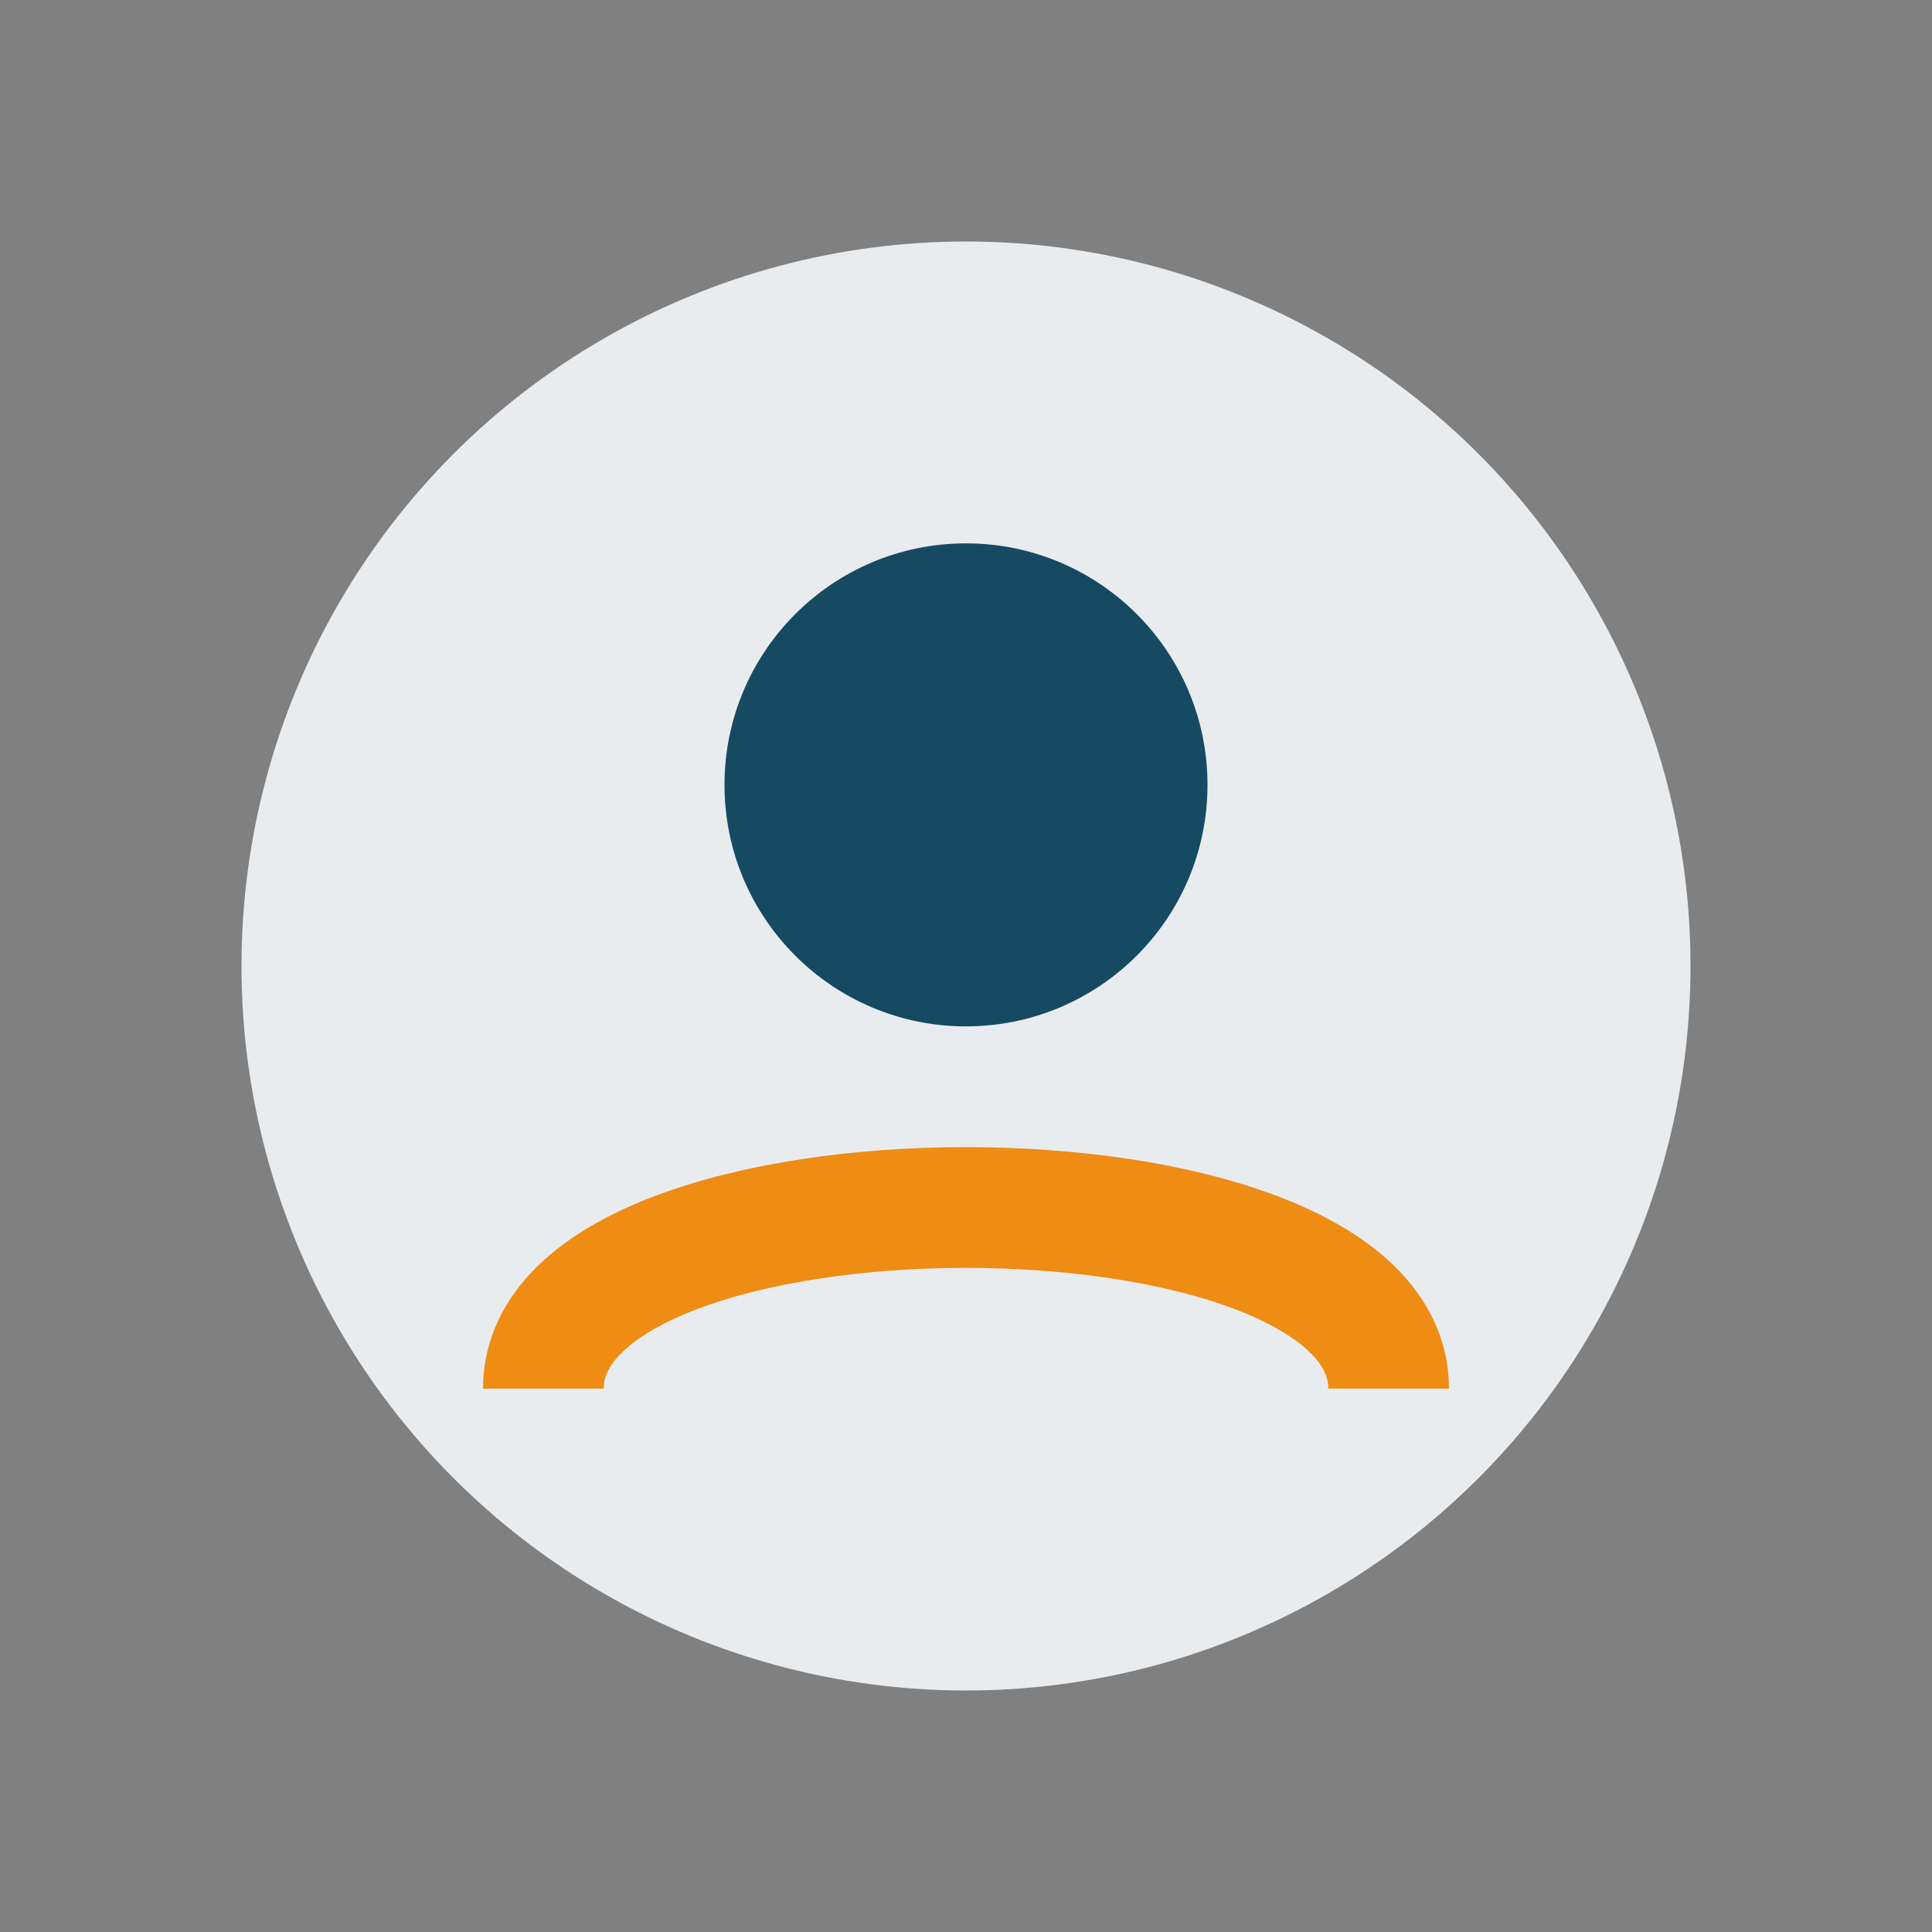
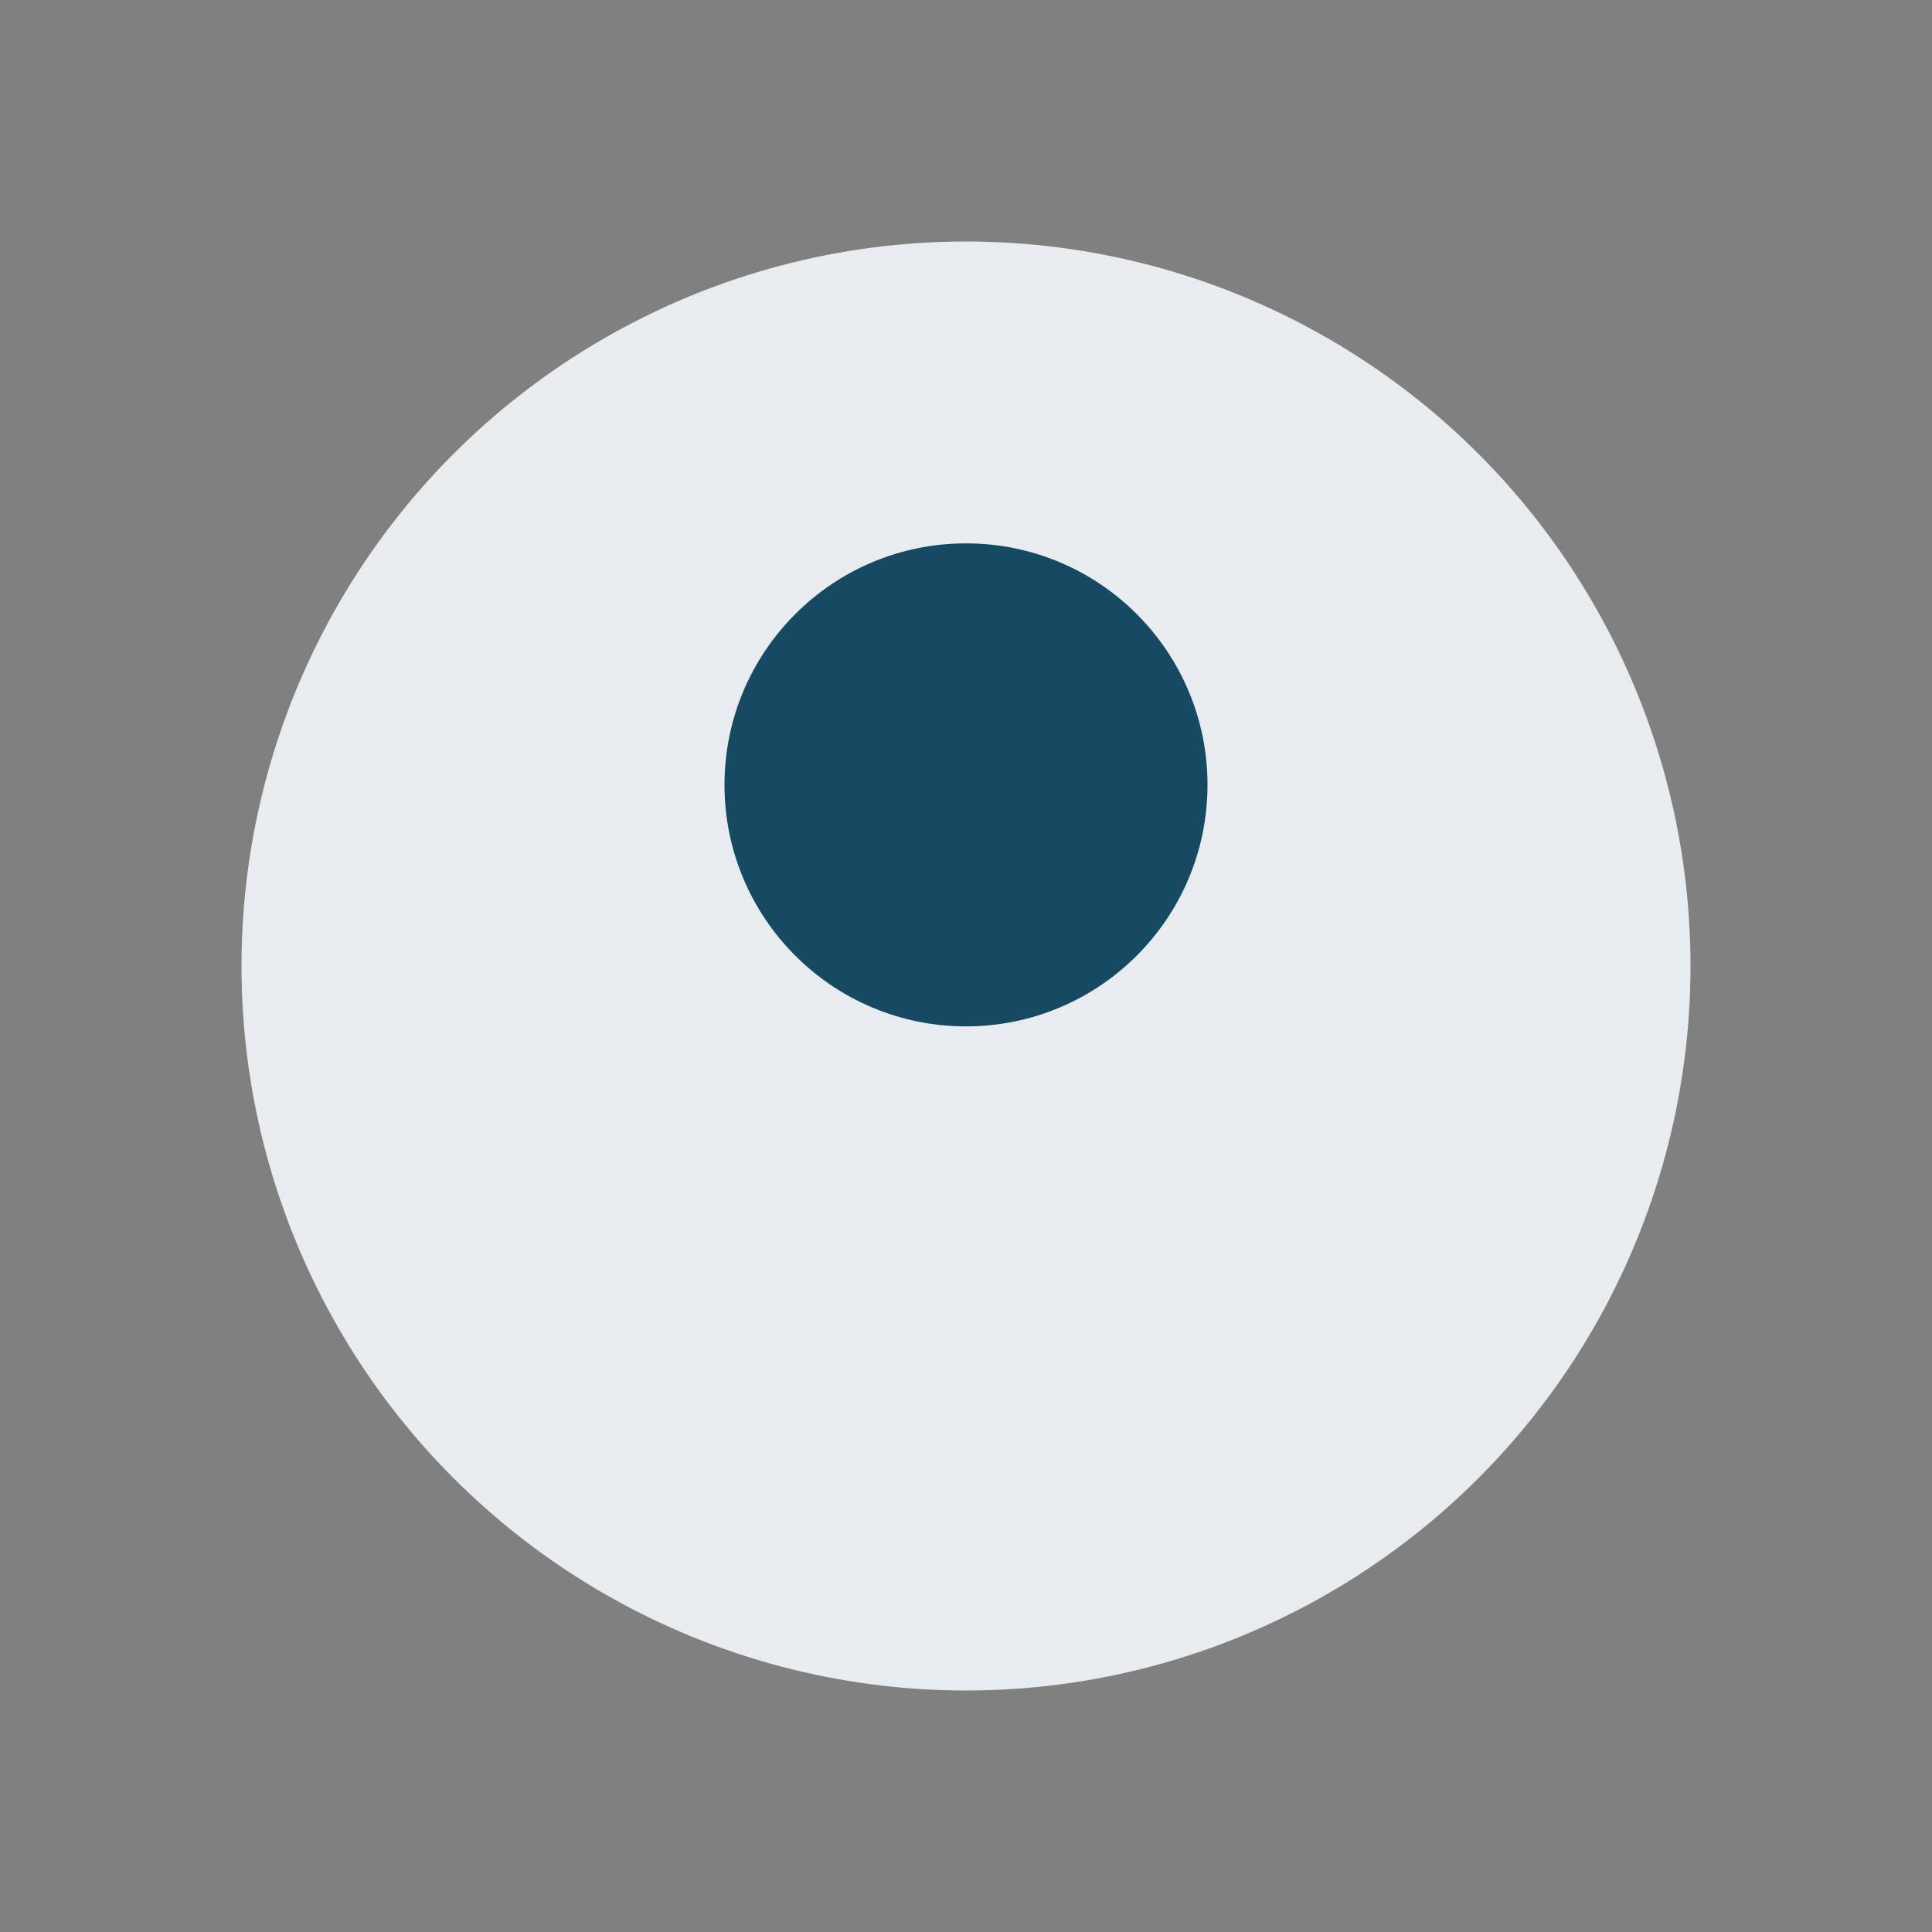
<svg xmlns="http://www.w3.org/2000/svg" width="32" height="32" viewBox="0 0 32 32">
  <rect x="0" y="0" width="32" height="32" fill="#808080" stroke="none" />
  <circle cx="16" cy="16" r="12" fill="#E9ECEF" />
  <circle cx="16" cy="13" r="4" fill="#164A63" />
-   <path d="M9 23c0-4 14-4 14 0" stroke="#EE8C14" stroke-width="2" fill="none" />
</svg>